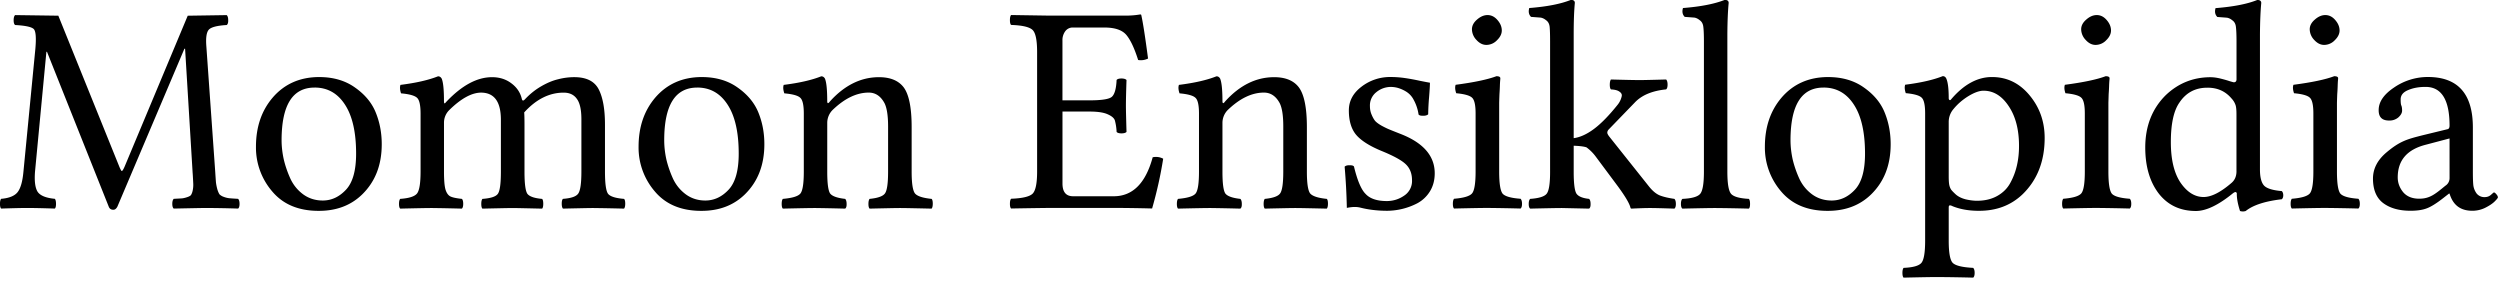
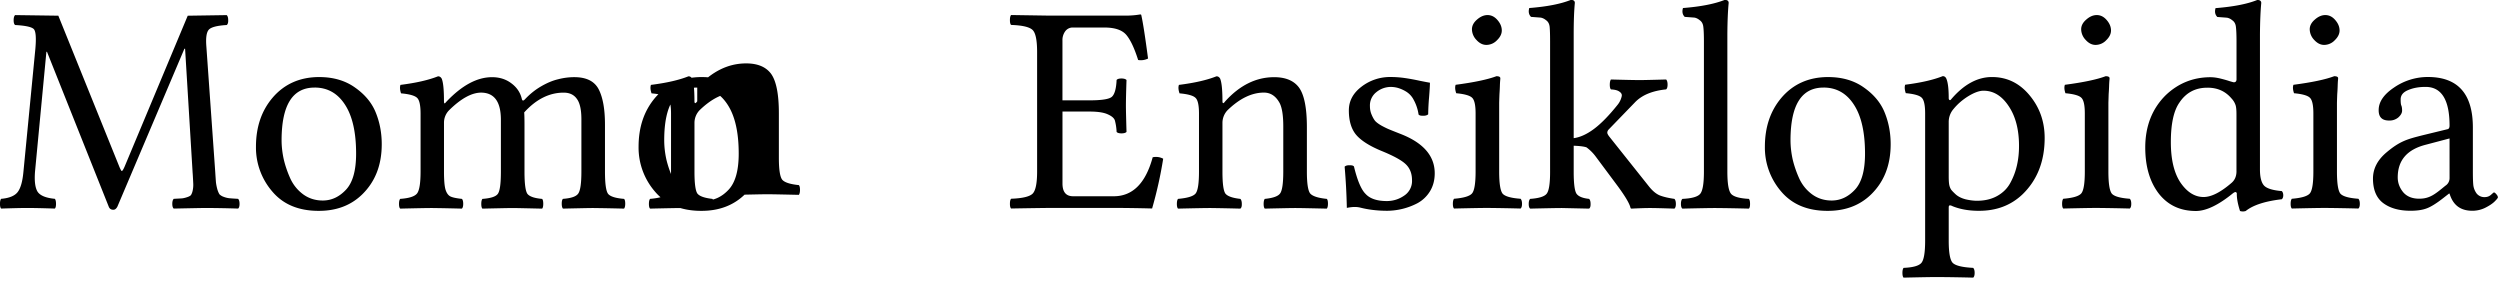
<svg xmlns="http://www.w3.org/2000/svg" xml:space="preserve" fill-rule="evenodd" stroke-linejoin="round" stroke-miterlimit="2" clip-rule="evenodd" viewBox="0 0 109 13">
  <g fill-rule="nonzero">
-     <path d="m8.4 7.557-.33-5.432H8.04l-2.92 6.88q-.075.146-.184.14-.145 0-.197-.14l-2.69-6.746h-.026l-.495 5.21q-.05.609.102.876.159.266.762.324.05.062.05.221 0 .153-.05.204-.782-.026-1.225-.026-.336 0-1.118.026-.05-.051-.05-.204 0-.16.05-.221.533-.045.725-.3.19-.252.247-.875l.52-5.356q.064-.717-.063-.864-.128-.145-.819-.183Q.594 1.04.595.88q0-.158.063-.222l1.885.026 2.666 6.6q.075.172.101.172.038 0 .12-.185L8.185.685l1.7-.026q.065.064.064.222.007.152-.063.21-.642.038-.787.209-.146.172-.102.723l.387 5.471q.02.312.032.463.02.153.064.312.05.151.095.209a.5.5 0 0 0 .171.102 1 1 0 0 0 .254.063q.134.012.38.026.065.062.064.221 0 .153-.063.204a49 49 0 0 0-1.416-.026q-.17 0-1.39.026-.062-.051-.063-.204 0-.16.064-.221.254-.013.362-.02.108-.013.234-.057.127-.044.159-.095a.6.6 0 0 0 .07-.19q.032-.147.025-.298a22 22 0 0 0-.025-.452M11.16 6.4c0-.858.239-1.564.718-2.132.515-.606 1.2-.908 2.037-.908q.932 0 1.574.464.647.457.9 1.098.255.635.255 1.365c0 .905-.282 1.628-.845 2.182-.495.487-1.135.728-1.91.724-.867 0-1.543-.281-2.018-.844A2.93 2.93 0 0 1 11.16 6.4m2.557-2.582c-.96 0-1.435.76-1.44 2.284q0 .42.096.851.101.425.291.843.196.414.558.68.37.267.851.266.57 0 1.01-.469.443-.47.443-1.574 0-1.392-.482-2.132-.482-.75-1.327-.75M19.358 4.418q0 .16.089.032l.032-.032q1.005-1.053 1.974-1.053.495 0 .85.273.355.267.45.68.032.126.14.006.324-.344.711-.566.387-.223.736-.304.349-.09.699-.09.793 0 1.066.534.272.533.272 1.536v2.05q0 .78.134.965.14.177.698.222.051.05.051.209 0 .152-.051.216a93 93 0 0 0-1.34-.026q-.234 0-1.325.026-.052-.064-.052-.216 0-.158.052-.21.533-.038.665-.228.14-.19.14-.959V5.2q0-.622-.197-.888-.19-.273-.577-.273c-.622 0-1.2.288-1.72.863q.013.158.013.52v2.062q0 .782.126.966.135.177.642.222.05.05.05.215 0 .159-.05.21-1.115-.026-1.276-.026-.235 0-1.326.026-.05-.051-.05-.204 0-.16.05-.221.546-.039.673-.222.132-.184.132-.966V5.225c0-.788-.285-1.179-.856-1.187q-.622 0-1.402.768a.77.77 0 0 0-.223.545v2.132q0 .547.064.775.069.229.21.304.139.071.507.109.056.056.057.215 0 .152-.057.21a93 93 0 0 0-1.288-.026q-.337 0-1.403.026-.051-.051-.051-.204 0-.16.051-.221.57-.039.73-.229.158-.19.159-.959V4.952q-.001-.547-.152-.686-.153-.147-.7-.196-.075-.223-.025-.369 1.015-.127 1.639-.374.1 0 .158.1.101.236.1.99M27.842 6.4c0-.858.239-1.564.717-2.132.516-.606 1.2-.908 2.038-.908q.932 0 1.574.464.646.457.901 1.098.255.635.254 1.365c0 .905-.282 1.628-.844 2.182-.495.487-1.136.728-1.91.724-.868 0-1.544-.281-2.019-.844a2.93 2.93 0 0 1-.711-1.949M30.4 3.818c-.96 0-1.436.76-1.44 2.284q-.001.42.094.851.102.425.292.843.197.414.559.68.368.267.85.266.57 0 1.01-.469.443-.47.443-1.574 0-1.392-.482-2.132-.482-.75-1.326-.75M36.189 4.418c.634-.702 1.35-1.053 2.132-1.053q.742 0 1.08.444.348.47.347 1.74v1.934q0 .769.147.953.151.177.724.235.05.05.05.209 0 .152-.05.216c-.745-.017-1.2-.026-1.377-.026q-.237 0-1.327.026-.051-.051-.051-.204 0-.16.051-.221.533-.052.667-.235.139-.184.139-.953V5.51q-.001-.691-.152-1.003-.248-.47-.692-.47-.794 0-1.587.769a.8.8 0 0 0-.222.545v2.132q0 .769.126.953.135.177.655.235.063.062.063.221.006.153-.063.204a95 95 0 0 0-1.283-.026q-.36 0-1.434.026-.05-.051-.05-.204 0-.16.05-.221.61-.052.762-.229t.152-.959V4.952q0-.547-.152-.686-.146-.147-.698-.196-.077-.224-.026-.369 1.015-.127 1.637-.374.102 0 .16.1.1.236.1.99.007.16.122 0M47.504 4.375q.792 0 .97-.152.184-.16.21-.736.051-.065.21-.065.157 0 .222.065-.026.78-.026 1.123 0 .234.026 1.142-.064.064-.222.063-.153 0-.21-.063a2.3 2.3 0 0 0-.076-.502q-.051-.152-.311-.266-.26-.12-.793-.12h-1.18v3.135q0 .558.462.558h1.771q1.239 0 1.7-1.7a.67.67 0 0 1 .458.063 18 18 0 0 1-.483 2.17 70 70 0 0 0-1.662-.025h-2.793q-1.052.013-1.694.026-.051-.052-.05-.204-.001-.159.05-.222.729-.026.933-.216.202-.19.202-.97V2.266q0-.779-.202-.964-.204-.19-.933-.215-.051-.052-.05-.21-.001-.158.05-.222l1.682.026h3.312q.337 0 .635-.052.05 0 .05.039.102.443.293 1.884a.7.7 0 0 1-.432.064q-.247-.78-.52-1.099-.274-.316-.945-.317h-1.372a.4.4 0 0 0-.343.165.65.65 0 0 0-.12.406v2.603zM53.419 4.418c.635-.702 1.35-1.053 2.133-1.053q.742 0 1.078.444.35.47.35 1.74v1.934q0 .769.145.953.153.177.724.235.05.05.05.209 0 .152-.05.216c-.744-.017-1.2-.026-1.378-.026q-.234 0-1.326.026-.05-.051-.05-.204 0-.16.05-.221.533-.052.666-.235.14-.184.14-.953V5.51q0-.691-.151-1.003-.248-.47-.693-.47-.793 0-1.587.769a.8.8 0 0 0-.221.545v2.132q0 .769.126.953.134.177.654.235.064.062.064.221.006.153-.064.204a95 95 0 0 0-1.282-.026q-.36 0-1.435.026-.05-.051-.05-.204 0-.16.05-.221.61-.052.762-.229t.152-.959V4.952q0-.547-.152-.686-.146-.147-.697-.196-.077-.224-.026-.369 1.015-.127 1.637-.374.102 0 .159.1.101.236.102.99.006.16.12 0M58.626 7.268q.063-.064.203-.063c.14 0 .16.016.203.05q.222.92.508 1.2.285.31.92.311.42 0 .761-.236a.76.76 0 0 0 .343-.672q0-.432-.267-.692-.265-.26-1.06-.584-.78-.323-1.103-.697-.324-.381-.324-1.073 0-.61.546-1.028a2.03 2.03 0 0 1 1.288-.426q.299 0 .61.045.31.045.653.12.349.07.438.083 0 .171-.038.647a10 10 0 0 0-.038.73q-.064.063-.21.064c-.146 0-.167-.017-.209-.052a1.9 1.9 0 0 0-.216-.647.9.9 0 0 0-.348-.367 1.5 1.5 0 0 0-.356-.153 1.2 1.2 0 0 0-.286-.038 1 1 0 0 0-.635.228.73.73 0 0 0-.28.603q0 .21.072.374.068.166.152.274.089.1.291.215.204.11.343.165.14.058.445.178 1.52.579 1.522 1.726 0 .457-.215.8a1.45 1.45 0 0 1-.552.514 2.9 2.9 0 0 1-1.302.323q-.634 0-1.18-.139a1 1 0 0 0-.26-.026q-.128 0-.323.039a27 27 0 0 0-.096-1.796M64.177 1.278q0-.234.221-.424.224-.197.458-.197.247 0 .432.215.19.217.19.458 0 .222-.21.425a.64.64 0 0 1-.462.203q-.237 0-.432-.216a.68.68 0 0 1-.197-.464m1.187 6.201q0 .78.152.966.158.176.78.221.064.063.064.222 0 .153-.064.204a83 83 0 0 0-1.44-.026q-.362 0-1.46.026-.051-.052-.051-.204 0-.159.051-.222.622-.051.78-.228.16-.178.16-.959V4.947q0-.545-.153-.686-.147-.145-.692-.196-.076-.222-.025-.368c.804-.106 1.393-.23 1.777-.374q.171 0 .171.089 0 .03-.006.094a4 4 0 0 0-.013.241q-.006.18-.018.35-.007.164-.013.387zM67.584 7.482v-5.68q0-.42-.018-.621-.02-.21-.165-.305a.5.5 0 0 0-.223-.108l-.425-.032Q66.607.59 66.676.35c.77-.06 1.372-.177 1.815-.355q.172 0 .172.133-.05.52-.05 1.365v4.531q.42-.057.881-.4.47-.349 1.042-1.066a.89.89 0 0 0 .171-.362q.025-.114-.095-.197-.114-.089-.375-.1-.05-.053-.05-.204 0-.16.05-.229.964.026 1.276.026.17 0 1.13-.026.063.064.063.222.001.159-.064.21-.908.09-1.364.571l-1.142 1.18a.2.2 0 0 0-.058.134q0 .063.096.184l1.713 2.152q.234.298.477.4.24.094.64.152.063.062.064.221 0 .153-.063.204-.782-.026-1.067-.026-.286 0-.806.026-.038 0-.05-.064-.076-.273-.546-.913l-.946-1.27a1.9 1.9 0 0 0-.42-.425q-.17-.057-.557-.07v1.13q0 .767.12.958.126.184.552.229.064.062.064.221.006.153-.064.204l-1.18-.026q-.299 0-1.39.026-.064-.051-.063-.204 0-.16.063-.221.57-.039.717-.222.153-.184.152-.966M74.291 7.482v-5.68q0-.42-.025-.621-.02-.21-.165-.305a.5.5 0 0 0-.216-.108l-.431-.032Q73.307.59 73.378.35c.769-.06 1.371-.177 1.821-.355q.171 0 .171.133-.051.52-.057 1.365v5.99q0 .782.165.971.165.184.774.217.051.062.05.221.001.153-.05.204a82 82 0 0 0-1.447-.026q-.362 0-1.453.026-.063-.051-.063-.204 0-.16.063-.221.609-.027.774-.217t.165-.97M76.949 6.4c0-.858.239-1.564.717-2.132.516-.606 1.2-.908 2.038-.908q.932 0 1.574.464.647.457.9 1.098.255.635.255 1.365c0 .905-.282 1.628-.845 2.182-.495.487-1.135.728-1.91.724q-1.304 0-2.019-.844a2.93 2.93 0 0 1-.71-1.949m2.557-2.582c-.96 0-1.435.76-1.44 2.284q0 .42.095.851.102.425.292.843.196.414.558.68.37.267.851.266.57 0 1.01-.469.443-.47.443-1.574 0-1.392-.482-2.132-.482-.75-1.327-.75M85.167 4.76a.86.86 0 0 0-.203.572V7.7q0 .24.025.367.026.12.083.204.057.075.203.209.159.14.425.21.273.063.495.063.52 0 .896-.216.38-.216.57-.584a2.9 2.9 0 0 0 .28-.755q.089-.394.088-.837c0-.712-.15-1.286-.45-1.733q-.445-.673-1.098-.673-.273 0-.667.241-.386.241-.647.565m-.203-.481q0 .063.038.082.038.013.063-.026.83-.977 1.784-.977.98 0 1.638.794.66.791.66 1.86 0 1.52-.96 2.455-.763.73-1.915.723-.635 0-1.13-.196-.102-.051-.14-.038c-.038.013-.038.053-.038.134v1.402q0 .78.171.965.178.185.895.221.064.064.064.217 0 .159-.064.209a79 79 0 0 0-1.573-.026q-.363 0-1.46.026-.051-.05-.051-.21 0-.152.05-.216.61-.025.775-.215.165-.191.165-.97V4.944q0-.545-.152-.686-.147-.146-.692-.196-.076-.222-.026-.368 1.015-.128 1.638-.374.102 0 .152.1.108.236.108.858M90.739 1.278q0-.234.222-.424.222-.197.457-.197.247 0 .432.215.19.217.19.458 0 .222-.21.425a.64.64 0 0 1-.463.203q-.235 0-.43-.216a.68.68 0 0 1-.198-.464m1.187 6.201q0 .78.152.966.158.176.78.221.065.063.065.222 0 .153-.065.204a83 83 0 0 0-1.44-.026q-.36 0-1.46.026-.05-.052-.05-.204 0-.159.05-.222.622-.051.781-.228t.159-.959V4.947q0-.545-.153-.686-.145-.145-.692-.196-.076-.222-.024-.368 1.203-.158 1.776-.374.172 0 .172.089 0 .03-.007.094a4 4 0 0 0-.013.241q-.006.18-.019.35l-.012.387zM97.51 7.461v-2.47q.001-.297-.043-.418a.8.8 0 0 0-.178-.286q-.4-.47-1.053-.463-.78 0-1.212.647-.375.532-.375 1.727 0 1.141.425 1.77.431.621 1.003.622.508 0 1.225-.622.21-.184.209-.507m-.145.958q-.953.78-1.624.78c-.686 0-1.222-.253-1.62-.76q-.588-.768-.589-2.007c0-.927.298-1.693.895-2.284.546-.52 1.2-.781 1.948-.781q.197 0 .432.057.234.058.4.114.17.05.184.05.114 0 .12-.12V1.807q0-.42-.025-.622-.019-.21-.165-.305a.5.5 0 0 0-.216-.107q-.076-.007-.43-.033-.147-.146-.078-.386c.77-.06 1.382-.178 1.821-.356q.172 0 .172.133-.05.52-.057 1.365v5.889q0 .508.178.705.177.19.774.241.064.064.064.184 0 .114-.064.172-1.093.127-1.573.513a.4.4 0 0 1-.248 0q-.146-.457-.14-.76 0-.033-.02-.046-.011-.02-.037-.02a.1.1 0 0 0-.05.014.3.3 0 0 0-.052.032M100.704 1.278q0-.234.223-.424.222-.197.456-.197.248 0 .432.215.19.217.19.458 0 .222-.21.425a.64.64 0 0 1-.462.203q-.235 0-.432-.216a.68.68 0 0 1-.197-.464m1.187 6.201q0 .78.152.966.16.176.781.221.064.063.064.222 0 .153-.064.204a82 82 0 0 0-1.44-.026q-.362 0-1.46.026-.052-.052-.052-.204 0-.159.052-.222.623-.051.78-.228.159-.178.159-.959V4.947q0-.545-.153-.686-.145-.145-.69-.196-.078-.222-.026-.368 1.203-.158 1.776-.374.172 0 .172.089 0 .03-.007.094a4 4 0 0 0-.012.241q-.006.18-.019.35-.007.164-.013.387zM106.8 6.036l-1.028.272c-.825.208-1.232.684-1.231 1.428q0 .35.235.641.242.285.698.286c.456.001.686-.188 1.143-.564a.39.39 0 0 0 .184-.337zm0 2.405h-.025l-.26.203q-.43.336-.704.438-.274.107-.71.107-.744 0-1.194-.335-.444-.337-.445-1.067 0-.646.59-1.143c.59-.497.912-.577 1.555-.742l1.118-.272q.076-.026.076-.153c0-1.126-.352-1.693-1.053-1.688q-.433 0-.756.14-.323.133-.323.405 0 .185.024.254.039.078.039.235 0 .146-.159.292a.59.59 0 0 1-.412.14q-.458 0-.451-.457 0-.533.672-.983a2.6 2.6 0 0 1 1.473-.458q1.96 0 1.962 2.197v1.935q0 .375.018.57.02.199.14.37a.43.43 0 0 0 .361.165q.159 0 .273-.102c.114-.102.12-.102.127-.102q.039 0 .102.076.07.077.07.14 0 .038-.14.177-.133.134-.406.273a1.26 1.26 0 0 1-.558.133q-.781.007-1.003-.748" />
+     <path d="m8.4 7.557-.33-5.432H8.04l-2.92 6.88q-.075.146-.184.14-.145 0-.197-.14l-2.69-6.746h-.026l-.495 5.21q-.05.609.102.876.159.266.762.324.05.062.05.221 0 .153-.05.204-.782-.026-1.225-.026-.336 0-1.118.026-.05-.051-.05-.204 0-.16.05-.221.533-.045.725-.3.19-.252.247-.875l.52-5.356q.064-.717-.063-.864-.128-.145-.819-.183Q.594 1.04.595.88q0-.158.063-.222l1.885.026 2.666 6.6q.075.172.101.172.038 0 .12-.185L8.185.685l1.7-.026q.065.064.064.222.007.152-.063.21-.642.038-.787.209-.146.172-.102.723l.387 5.471q.02.312.032.463.02.153.064.312.05.151.095.209a.5.5 0 0 0 .171.102 1 1 0 0 0 .254.063q.134.012.38.026.065.062.064.221 0 .153-.063.204a49 49 0 0 0-1.416-.026q-.17 0-1.39.026-.062-.051-.063-.204 0-.16.064-.221.254-.013.362-.02.108-.013.234-.057.127-.044.159-.095a.6.6 0 0 0 .07-.19q.032-.147.025-.298a22 22 0 0 0-.025-.452M11.16 6.4c0-.858.239-1.564.718-2.132.515-.606 1.2-.908 2.037-.908q.932 0 1.574.464.647.457.9 1.098.255.635.255 1.365c0 .905-.282 1.628-.845 2.182-.495.487-1.135.728-1.91.724-.867 0-1.543-.281-2.018-.844A2.93 2.93 0 0 1 11.16 6.4m2.557-2.582c-.96 0-1.435.76-1.44 2.284q0 .42.096.851.101.425.291.843.196.414.558.68.37.267.851.266.57 0 1.01-.469.443-.47.443-1.574 0-1.392-.482-2.132-.482-.75-1.327-.75M19.358 4.418q0 .16.089.032l.032-.032q1.005-1.053 1.974-1.053.495 0 .85.273.355.267.45.68.032.126.14.006.324-.344.711-.566.387-.223.736-.304.349-.09.699-.09.793 0 1.066.534.272.533.272 1.536v2.05q0 .78.134.965.14.177.698.222.051.05.051.209 0 .152-.051.216a93 93 0 0 0-1.34-.026q-.234 0-1.325.026-.052-.064-.052-.216 0-.158.052-.21.533-.038.665-.228.14-.19.14-.959V5.2q0-.622-.197-.888-.19-.273-.577-.273c-.622 0-1.2.288-1.72.863q.013.158.013.52v2.062q0 .782.126.966.135.177.642.222.05.05.05.215 0 .159-.05.21-1.115-.026-1.276-.026-.235 0-1.326.026-.05-.051-.05-.204 0-.16.05-.221.546-.039.673-.222.132-.184.132-.966V5.225c0-.788-.285-1.179-.856-1.187q-.622 0-1.402.768a.77.77 0 0 0-.223.545v2.132q0 .547.064.775.069.229.21.304.139.071.507.109.056.056.057.215 0 .152-.057.21a93 93 0 0 0-1.288-.026q-.337 0-1.403.026-.051-.051-.051-.204 0-.16.051-.221.57-.039.73-.229.158-.19.159-.959V4.952q-.001-.547-.152-.686-.153-.147-.7-.196-.075-.223-.025-.369 1.015-.127 1.639-.374.1 0 .158.1.101.236.1.99M27.842 6.4c0-.858.239-1.564.717-2.132.516-.606 1.2-.908 2.038-.908q.932 0 1.574.464.646.457.901 1.098.255.635.254 1.365c0 .905-.282 1.628-.844 2.182-.495.487-1.136.728-1.91.724-.868 0-1.544-.281-2.019-.844a2.93 2.93 0 0 1-.711-1.949M30.4 3.818c-.96 0-1.436.76-1.44 2.284q-.001.42.094.851.102.425.292.843.197.414.559.68.368.267.85.266.57 0 1.01-.469.443-.47.443-1.574 0-1.392-.482-2.132-.482-.75-1.326-.75c.634-.702 1.35-1.053 2.132-1.053q.742 0 1.08.444.348.47.347 1.74v1.934q0 .769.147.953.151.177.724.235.05.05.05.209 0 .152-.05.216c-.745-.017-1.2-.026-1.377-.026q-.237 0-1.327.026-.051-.051-.051-.204 0-.16.051-.221.533-.052.667-.235.139-.184.139-.953V5.51q-.001-.691-.152-1.003-.248-.47-.692-.47-.794 0-1.587.769a.8.8 0 0 0-.222.545v2.132q0 .769.126.953.135.177.655.235.063.062.063.221.006.153-.063.204a95 95 0 0 0-1.283-.026q-.36 0-1.434.026-.05-.051-.05-.204 0-.16.05-.221.61-.052.762-.229t.152-.959V4.952q0-.547-.152-.686-.146-.147-.698-.196-.077-.224-.026-.369 1.015-.127 1.637-.374.102 0 .16.1.1.236.1.99.007.16.122 0M47.504 4.375q.792 0 .97-.152.184-.16.21-.736.051-.065.21-.065.157 0 .222.065-.026.78-.026 1.123 0 .234.026 1.142-.064.064-.222.063-.153 0-.21-.063a2.3 2.3 0 0 0-.076-.502q-.051-.152-.311-.266-.26-.12-.793-.12h-1.18v3.135q0 .558.462.558h1.771q1.239 0 1.7-1.7a.67.67 0 0 1 .458.063 18 18 0 0 1-.483 2.17 70 70 0 0 0-1.662-.025h-2.793q-1.052.013-1.694.026-.051-.052-.05-.204-.001-.159.05-.222.729-.026.933-.216.202-.19.202-.97V2.266q0-.779-.202-.964-.204-.19-.933-.215-.051-.052-.05-.21-.001-.158.05-.222l1.682.026h3.312q.337 0 .635-.052.05 0 .05.039.102.443.293 1.884a.7.7 0 0 1-.432.064q-.247-.78-.52-1.099-.274-.316-.945-.317h-1.372a.4.4 0 0 0-.343.165.65.65 0 0 0-.12.406v2.603zM53.419 4.418c.635-.702 1.35-1.053 2.133-1.053q.742 0 1.078.444.35.47.35 1.74v1.934q0 .769.145.953.153.177.724.235.05.05.05.209 0 .152-.05.216c-.744-.017-1.2-.026-1.378-.026q-.234 0-1.326.026-.05-.051-.05-.204 0-.16.05-.221.533-.052.666-.235.14-.184.14-.953V5.51q0-.691-.151-1.003-.248-.47-.693-.47-.793 0-1.587.769a.8.8 0 0 0-.221.545v2.132q0 .769.126.953.134.177.654.235.064.062.064.221.006.153-.064.204a95 95 0 0 0-1.282-.026q-.36 0-1.435.026-.05-.051-.05-.204 0-.16.05-.221.61-.052.762-.229t.152-.959V4.952q0-.547-.152-.686-.146-.147-.697-.196-.077-.224-.026-.369 1.015-.127 1.637-.374.102 0 .159.1.101.236.102.99.006.16.12 0M58.626 7.268q.063-.064.203-.063c.14 0 .16.016.203.05q.222.92.508 1.2.285.31.92.311.42 0 .761-.236a.76.76 0 0 0 .343-.672q0-.432-.267-.692-.265-.26-1.06-.584-.78-.323-1.103-.697-.324-.381-.324-1.073 0-.61.546-1.028a2.03 2.03 0 0 1 1.288-.426q.299 0 .61.045.31.045.653.12.349.07.438.083 0 .171-.038.647a10 10 0 0 0-.038.73q-.064.063-.21.064c-.146 0-.167-.017-.209-.052a1.9 1.9 0 0 0-.216-.647.9.9 0 0 0-.348-.367 1.5 1.5 0 0 0-.356-.153 1.2 1.2 0 0 0-.286-.038 1 1 0 0 0-.635.228.73.73 0 0 0-.28.603q0 .21.072.374.068.166.152.274.089.1.291.215.204.11.343.165.14.058.445.178 1.52.579 1.522 1.726 0 .457-.215.8a1.45 1.45 0 0 1-.552.514 2.9 2.9 0 0 1-1.302.323q-.634 0-1.18-.139a1 1 0 0 0-.26-.026q-.128 0-.323.039a27 27 0 0 0-.096-1.796M64.177 1.278q0-.234.221-.424.224-.197.458-.197.247 0 .432.215.19.217.19.458 0 .222-.21.425a.64.64 0 0 1-.462.203q-.237 0-.432-.216a.68.68 0 0 1-.197-.464m1.187 6.201q0 .78.152.966.158.176.78.221.064.063.064.222 0 .153-.064.204a83 83 0 0 0-1.44-.026q-.362 0-1.46.026-.051-.052-.051-.204 0-.159.051-.222.622-.051.78-.228.16-.178.16-.959V4.947q0-.545-.153-.686-.147-.145-.692-.196-.076-.222-.025-.368c.804-.106 1.393-.23 1.777-.374q.171 0 .171.089 0 .03-.006.094a4 4 0 0 0-.013.241q-.006.18-.018.35-.007.164-.013.387zM67.584 7.482v-5.68q0-.42-.018-.621-.02-.21-.165-.305a.5.5 0 0 0-.223-.108l-.425-.032Q66.607.59 66.676.35c.77-.06 1.372-.177 1.815-.355q.172 0 .172.133-.05.52-.05 1.365v4.531q.42-.057.881-.4.47-.349 1.042-1.066a.89.89 0 0 0 .171-.362q.025-.114-.095-.197-.114-.089-.375-.1-.05-.053-.05-.204 0-.16.05-.229.964.026 1.276.026.17 0 1.13-.026.063.064.063.222.001.159-.064.21-.908.09-1.364.571l-1.142 1.18a.2.2 0 0 0-.058.134q0 .063.096.184l1.713 2.152q.234.298.477.4.24.094.64.152.063.062.064.221 0 .153-.063.204-.782-.026-1.067-.026-.286 0-.806.026-.038 0-.05-.064-.076-.273-.546-.913l-.946-1.27a1.9 1.9 0 0 0-.42-.425q-.17-.057-.557-.07v1.13q0 .767.12.958.126.184.552.229.064.062.064.221.006.153-.064.204l-1.18-.026q-.299 0-1.39.026-.064-.051-.063-.204 0-.16.063-.221.57-.039.717-.222.153-.184.152-.966M74.291 7.482v-5.68q0-.42-.025-.621-.02-.21-.165-.305a.5.5 0 0 0-.216-.108l-.431-.032Q73.307.59 73.378.35c.769-.06 1.371-.177 1.821-.355q.171 0 .171.133-.051.52-.057 1.365v5.99q0 .782.165.971.165.184.774.217.051.062.05.221.001.153-.05.204a82 82 0 0 0-1.447-.026q-.362 0-1.453.026-.063-.051-.063-.204 0-.16.063-.221.609-.027.774-.217t.165-.97M76.949 6.4c0-.858.239-1.564.717-2.132.516-.606 1.2-.908 2.038-.908q.932 0 1.574.464.647.457.9 1.098.255.635.255 1.365c0 .905-.282 1.628-.845 2.182-.495.487-1.135.728-1.91.724q-1.304 0-2.019-.844a2.93 2.93 0 0 1-.71-1.949m2.557-2.582c-.96 0-1.435.76-1.44 2.284q0 .42.095.851.102.425.292.843.196.414.558.68.37.267.851.266.57 0 1.01-.469.443-.47.443-1.574 0-1.392-.482-2.132-.482-.75-1.327-.75M85.167 4.76a.86.86 0 0 0-.203.572V7.7q0 .24.025.367.026.12.083.204.057.075.203.209.159.14.425.21.273.063.495.063.52 0 .896-.216.38-.216.57-.584a2.9 2.9 0 0 0 .28-.755q.089-.394.088-.837c0-.712-.15-1.286-.45-1.733q-.445-.673-1.098-.673-.273 0-.667.241-.386.241-.647.565m-.203-.481q0 .063.038.082.038.013.063-.026.83-.977 1.784-.977.98 0 1.638.794.66.791.66 1.86 0 1.52-.96 2.455-.763.73-1.915.723-.635 0-1.13-.196-.102-.051-.14-.038c-.038.013-.038.053-.038.134v1.402q0 .78.171.965.178.185.895.221.064.064.064.217 0 .159-.064.209a79 79 0 0 0-1.573-.026q-.363 0-1.46.026-.051-.05-.051-.21 0-.152.05-.216.61-.025.775-.215.165-.191.165-.97V4.944q0-.545-.152-.686-.147-.146-.692-.196-.076-.222-.026-.368 1.015-.128 1.638-.374.102 0 .152.1.108.236.108.858M90.739 1.278q0-.234.222-.424.222-.197.457-.197.247 0 .432.215.19.217.19.458 0 .222-.21.425a.64.64 0 0 1-.463.203q-.235 0-.43-.216a.68.68 0 0 1-.198-.464m1.187 6.201q0 .78.152.966.158.176.78.221.065.063.065.222 0 .153-.065.204a83 83 0 0 0-1.44-.026q-.36 0-1.46.026-.05-.052-.05-.204 0-.159.05-.222.622-.051.781-.228t.159-.959V4.947q0-.545-.153-.686-.145-.145-.692-.196-.076-.222-.024-.368 1.203-.158 1.776-.374.172 0 .172.089 0 .03-.007.094a4 4 0 0 0-.013.241q-.006.18-.019.35l-.012.387zM97.51 7.461v-2.47q.001-.297-.043-.418a.8.8 0 0 0-.178-.286q-.4-.47-1.053-.463-.78 0-1.212.647-.375.532-.375 1.727 0 1.141.425 1.77.431.621 1.003.622.508 0 1.225-.622.21-.184.209-.507m-.145.958q-.953.78-1.624.78c-.686 0-1.222-.253-1.62-.76q-.588-.768-.589-2.007c0-.927.298-1.693.895-2.284.546-.52 1.2-.781 1.948-.781q.197 0 .432.057.234.058.4.114.17.05.184.05.114 0 .12-.12V1.807q0-.42-.025-.622-.019-.21-.165-.305a.5.5 0 0 0-.216-.107q-.076-.007-.43-.033-.147-.146-.078-.386c.77-.06 1.382-.178 1.821-.356q.172 0 .172.133-.05.52-.057 1.365v5.889q0 .508.178.705.177.19.774.241.064.064.064.184 0 .114-.064.172-1.093.127-1.573.513a.4.4 0 0 1-.248 0q-.146-.457-.14-.76 0-.033-.02-.046-.011-.02-.037-.02a.1.1 0 0 0-.05.014.3.3 0 0 0-.052.032M100.704 1.278q0-.234.223-.424.222-.197.456-.197.248 0 .432.215.19.217.19.458 0 .222-.21.425a.64.64 0 0 1-.462.203q-.235 0-.432-.216a.68.68 0 0 1-.197-.464m1.187 6.201q0 .78.152.966.16.176.781.221.064.063.064.222 0 .153-.064.204a82 82 0 0 0-1.44-.026q-.362 0-1.46.026-.052-.052-.052-.204 0-.159.052-.222.623-.051.78-.228.159-.178.159-.959V4.947q0-.545-.153-.686-.145-.145-.69-.196-.078-.222-.026-.368 1.203-.158 1.776-.374.172 0 .172.089 0 .03-.007.094a4 4 0 0 0-.012.241q-.006.18-.019.35-.007.164-.013.387zM106.8 6.036l-1.028.272c-.825.208-1.232.684-1.231 1.428q0 .35.235.641.242.285.698.286c.456.001.686-.188 1.143-.564a.39.39 0 0 0 .184-.337zm0 2.405h-.025l-.26.203q-.43.336-.704.438-.274.107-.71.107-.744 0-1.194-.335-.444-.337-.445-1.067 0-.646.59-1.143c.59-.497.912-.577 1.555-.742l1.118-.272q.076-.026.076-.153c0-1.126-.352-1.693-1.053-1.688q-.433 0-.756.14-.323.133-.323.405 0 .185.024.254.039.078.039.235 0 .146-.159.292a.59.59 0 0 1-.412.14q-.458 0-.451-.457 0-.533.672-.983a2.6 2.6 0 0 1 1.473-.458q1.96 0 1.962 2.197v1.935q0 .375.018.57.02.199.14.37a.43.43 0 0 0 .361.165q.159 0 .273-.102c.114-.102.12-.102.127-.102q.039 0 .102.076.07.077.07.14 0 .038-.14.177-.133.134-.406.273a1.26 1.26 0 0 1-.558.133q-.781.007-1.003-.748" />
  </g>
</svg>